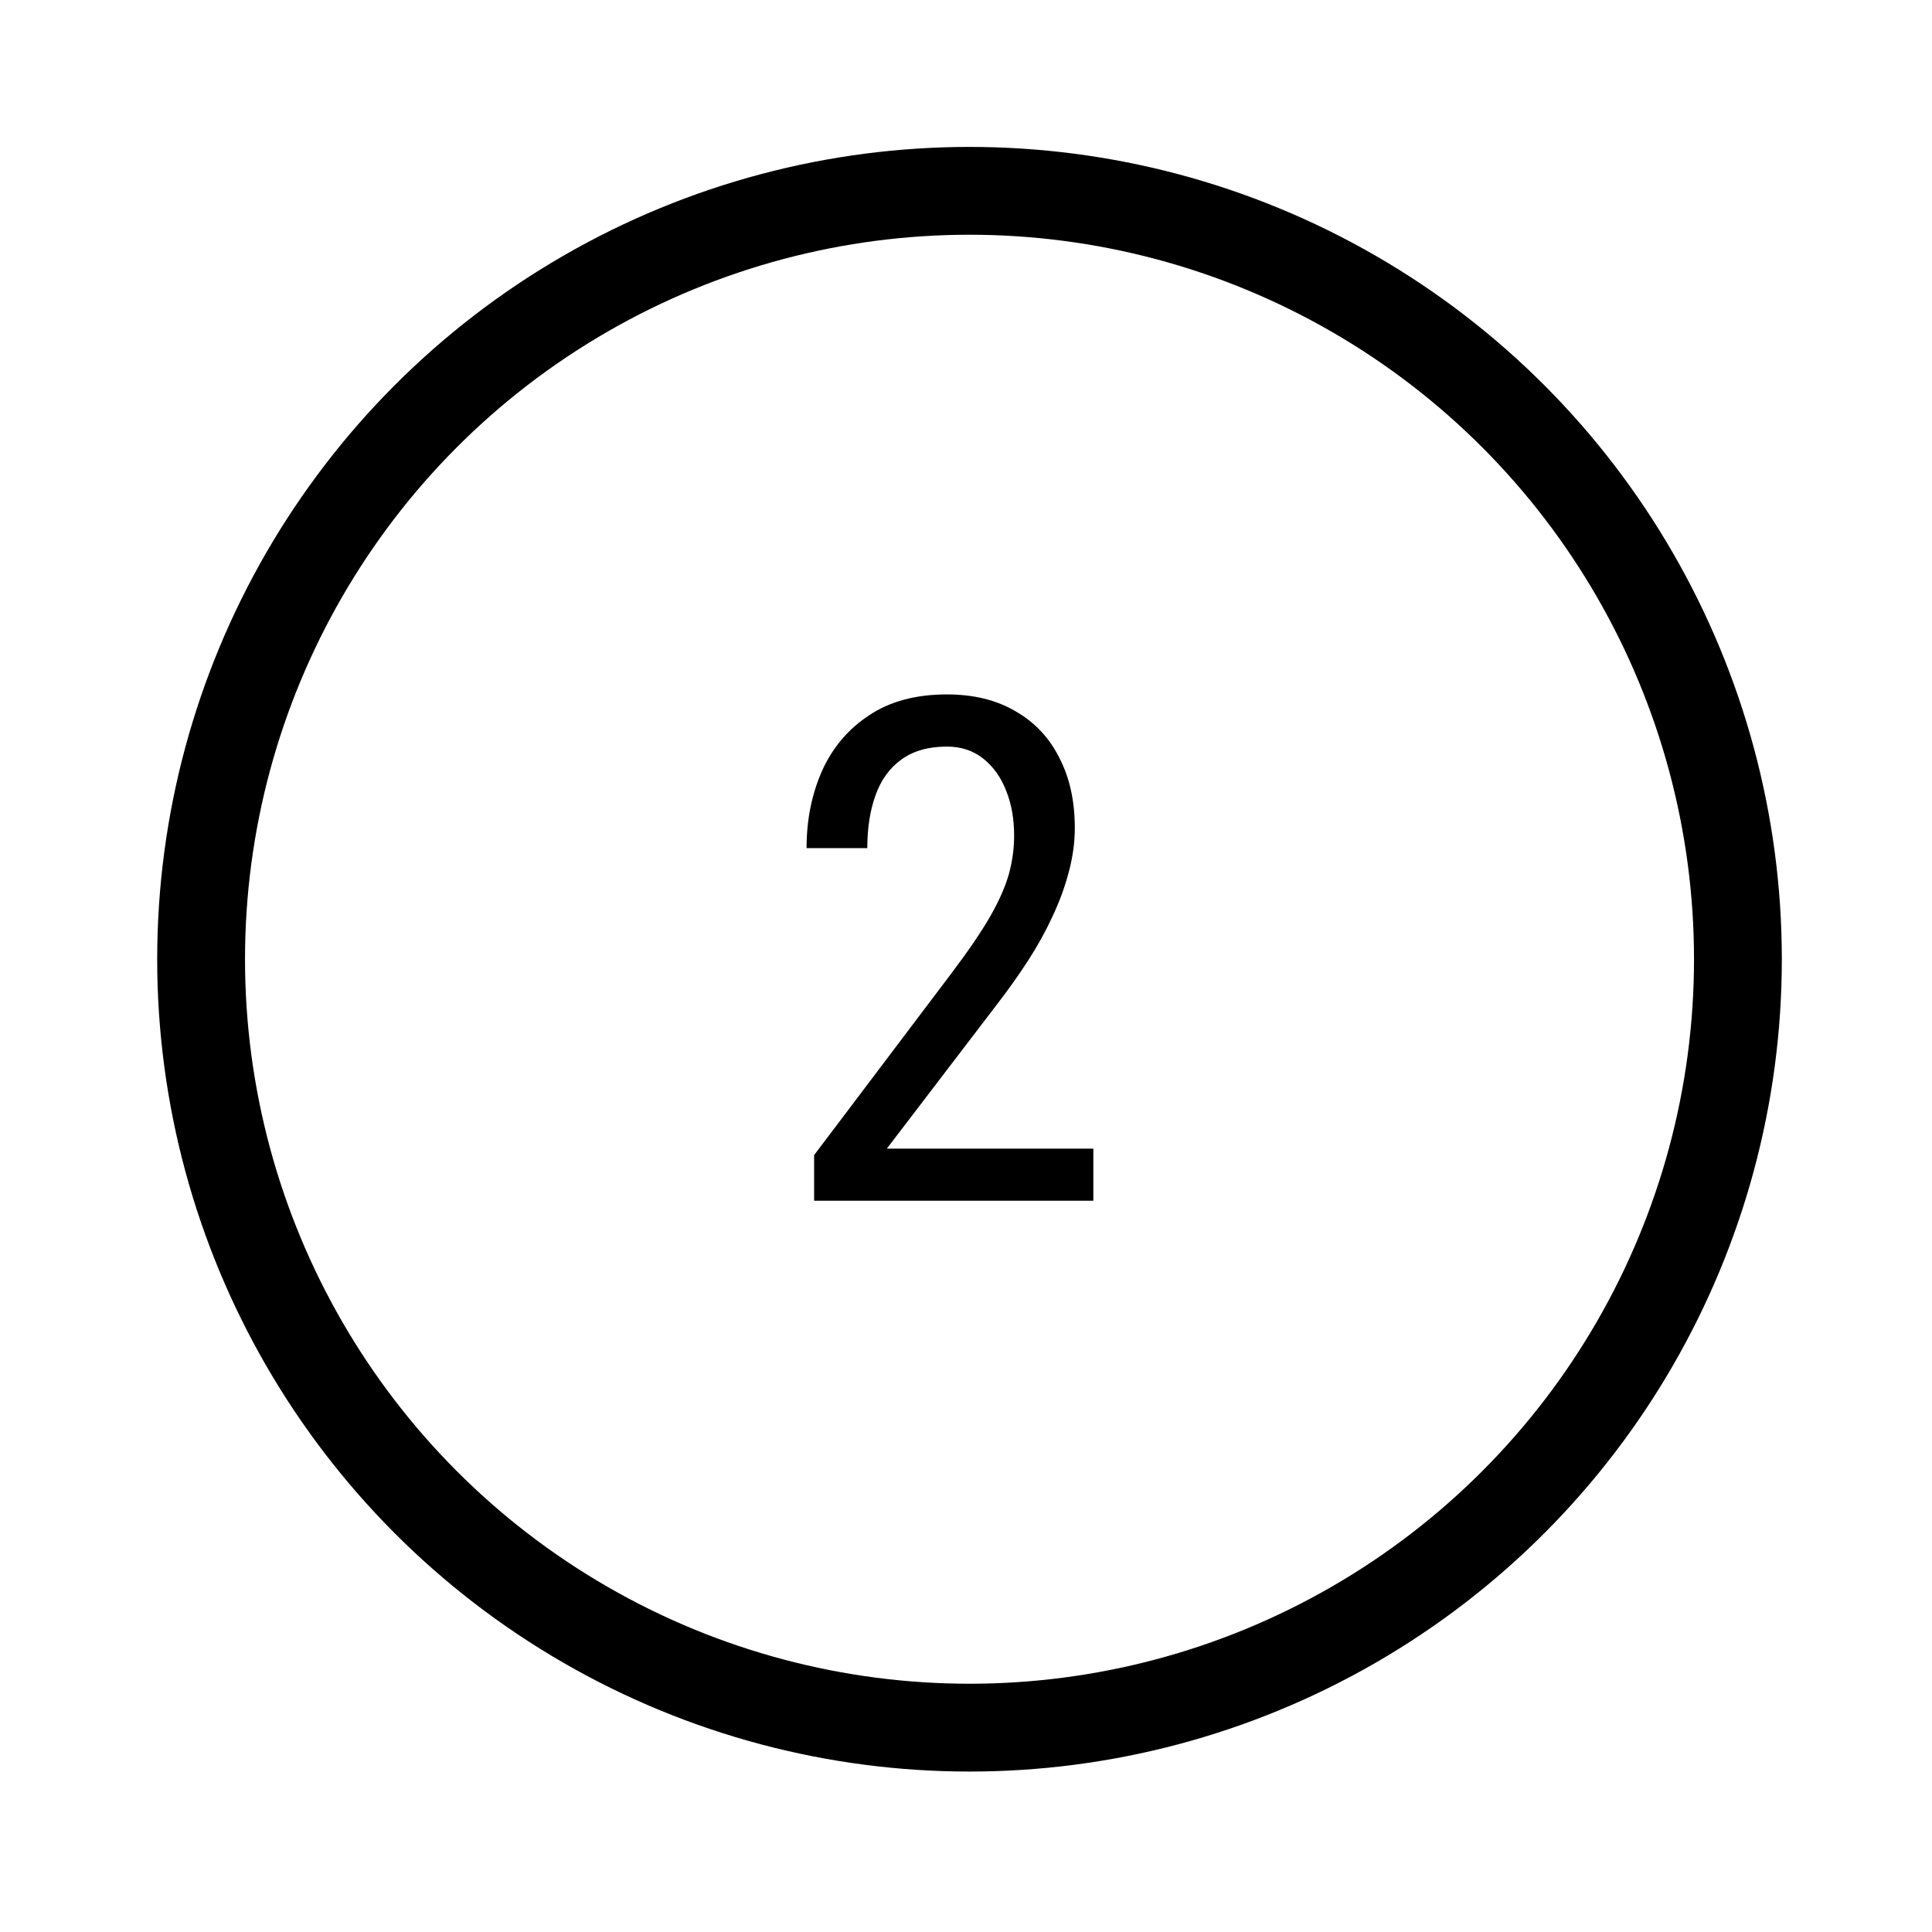
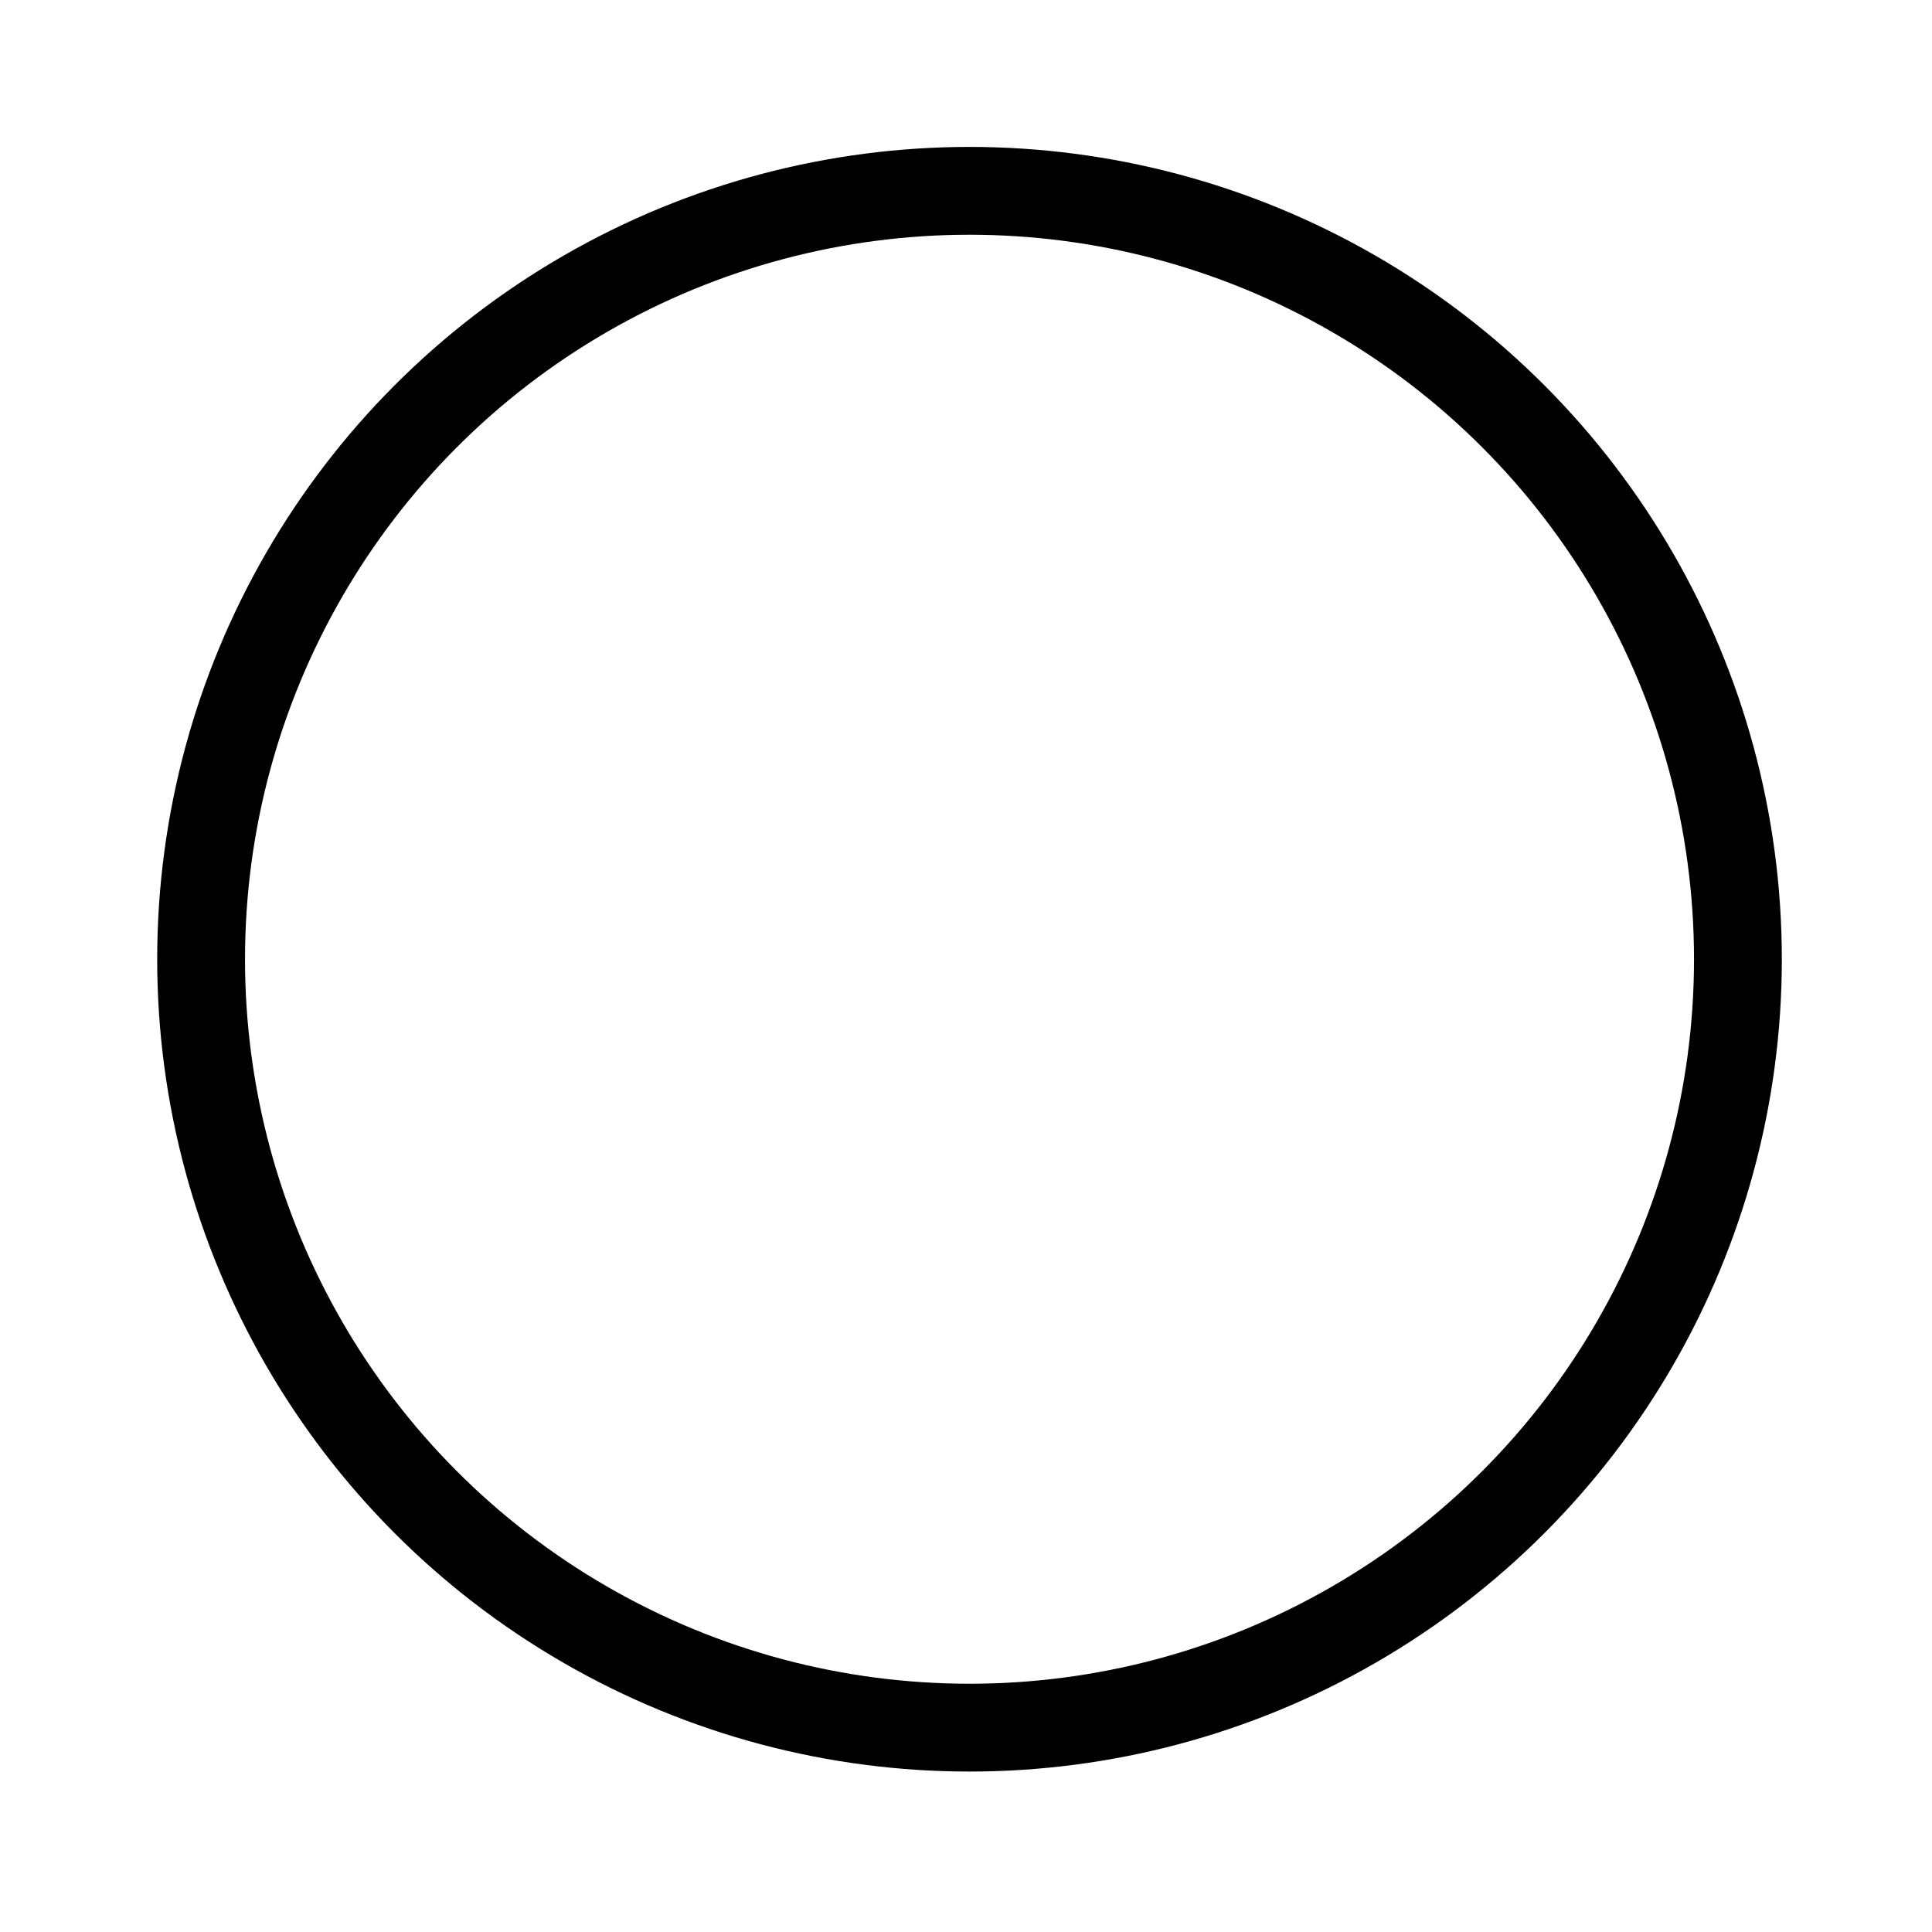
<svg xmlns="http://www.w3.org/2000/svg" width="44" height="44" viewBox="0 0 44 44" fill="none">
-   <path d="M24.9 26.159V27.346H18.541V26.307L21.674 22.159C22.059 21.648 22.353 21.216 22.556 20.862C22.76 20.503 22.9 20.182 22.978 19.901C23.056 19.615 23.096 19.323 23.096 19.026C23.096 18.651 23.036 18.313 22.916 18.011C22.796 17.703 22.622 17.458 22.392 17.276C22.163 17.094 21.887 17.003 21.564 17.003C21.142 17.003 20.796 17.102 20.525 17.3C20.26 17.492 20.064 17.763 19.939 18.112C19.814 18.461 19.752 18.862 19.752 19.315H18.369C18.369 18.675 18.486 18.089 18.721 17.557C18.96 17.026 19.317 16.604 19.791 16.292C20.265 15.974 20.856 15.815 21.564 15.815C22.174 15.815 22.695 15.943 23.127 16.198C23.564 16.448 23.898 16.802 24.127 17.261C24.361 17.714 24.478 18.245 24.478 18.854C24.478 19.188 24.431 19.526 24.338 19.87C24.249 20.208 24.124 20.547 23.963 20.886C23.806 21.224 23.622 21.557 23.408 21.886C23.195 22.214 22.965 22.537 22.721 22.854L20.197 26.159H24.9Z" fill="black" />
  <circle cx="22.08" cy="21.846" r="17.5" stroke="black" stroke-width="2" />
</svg>